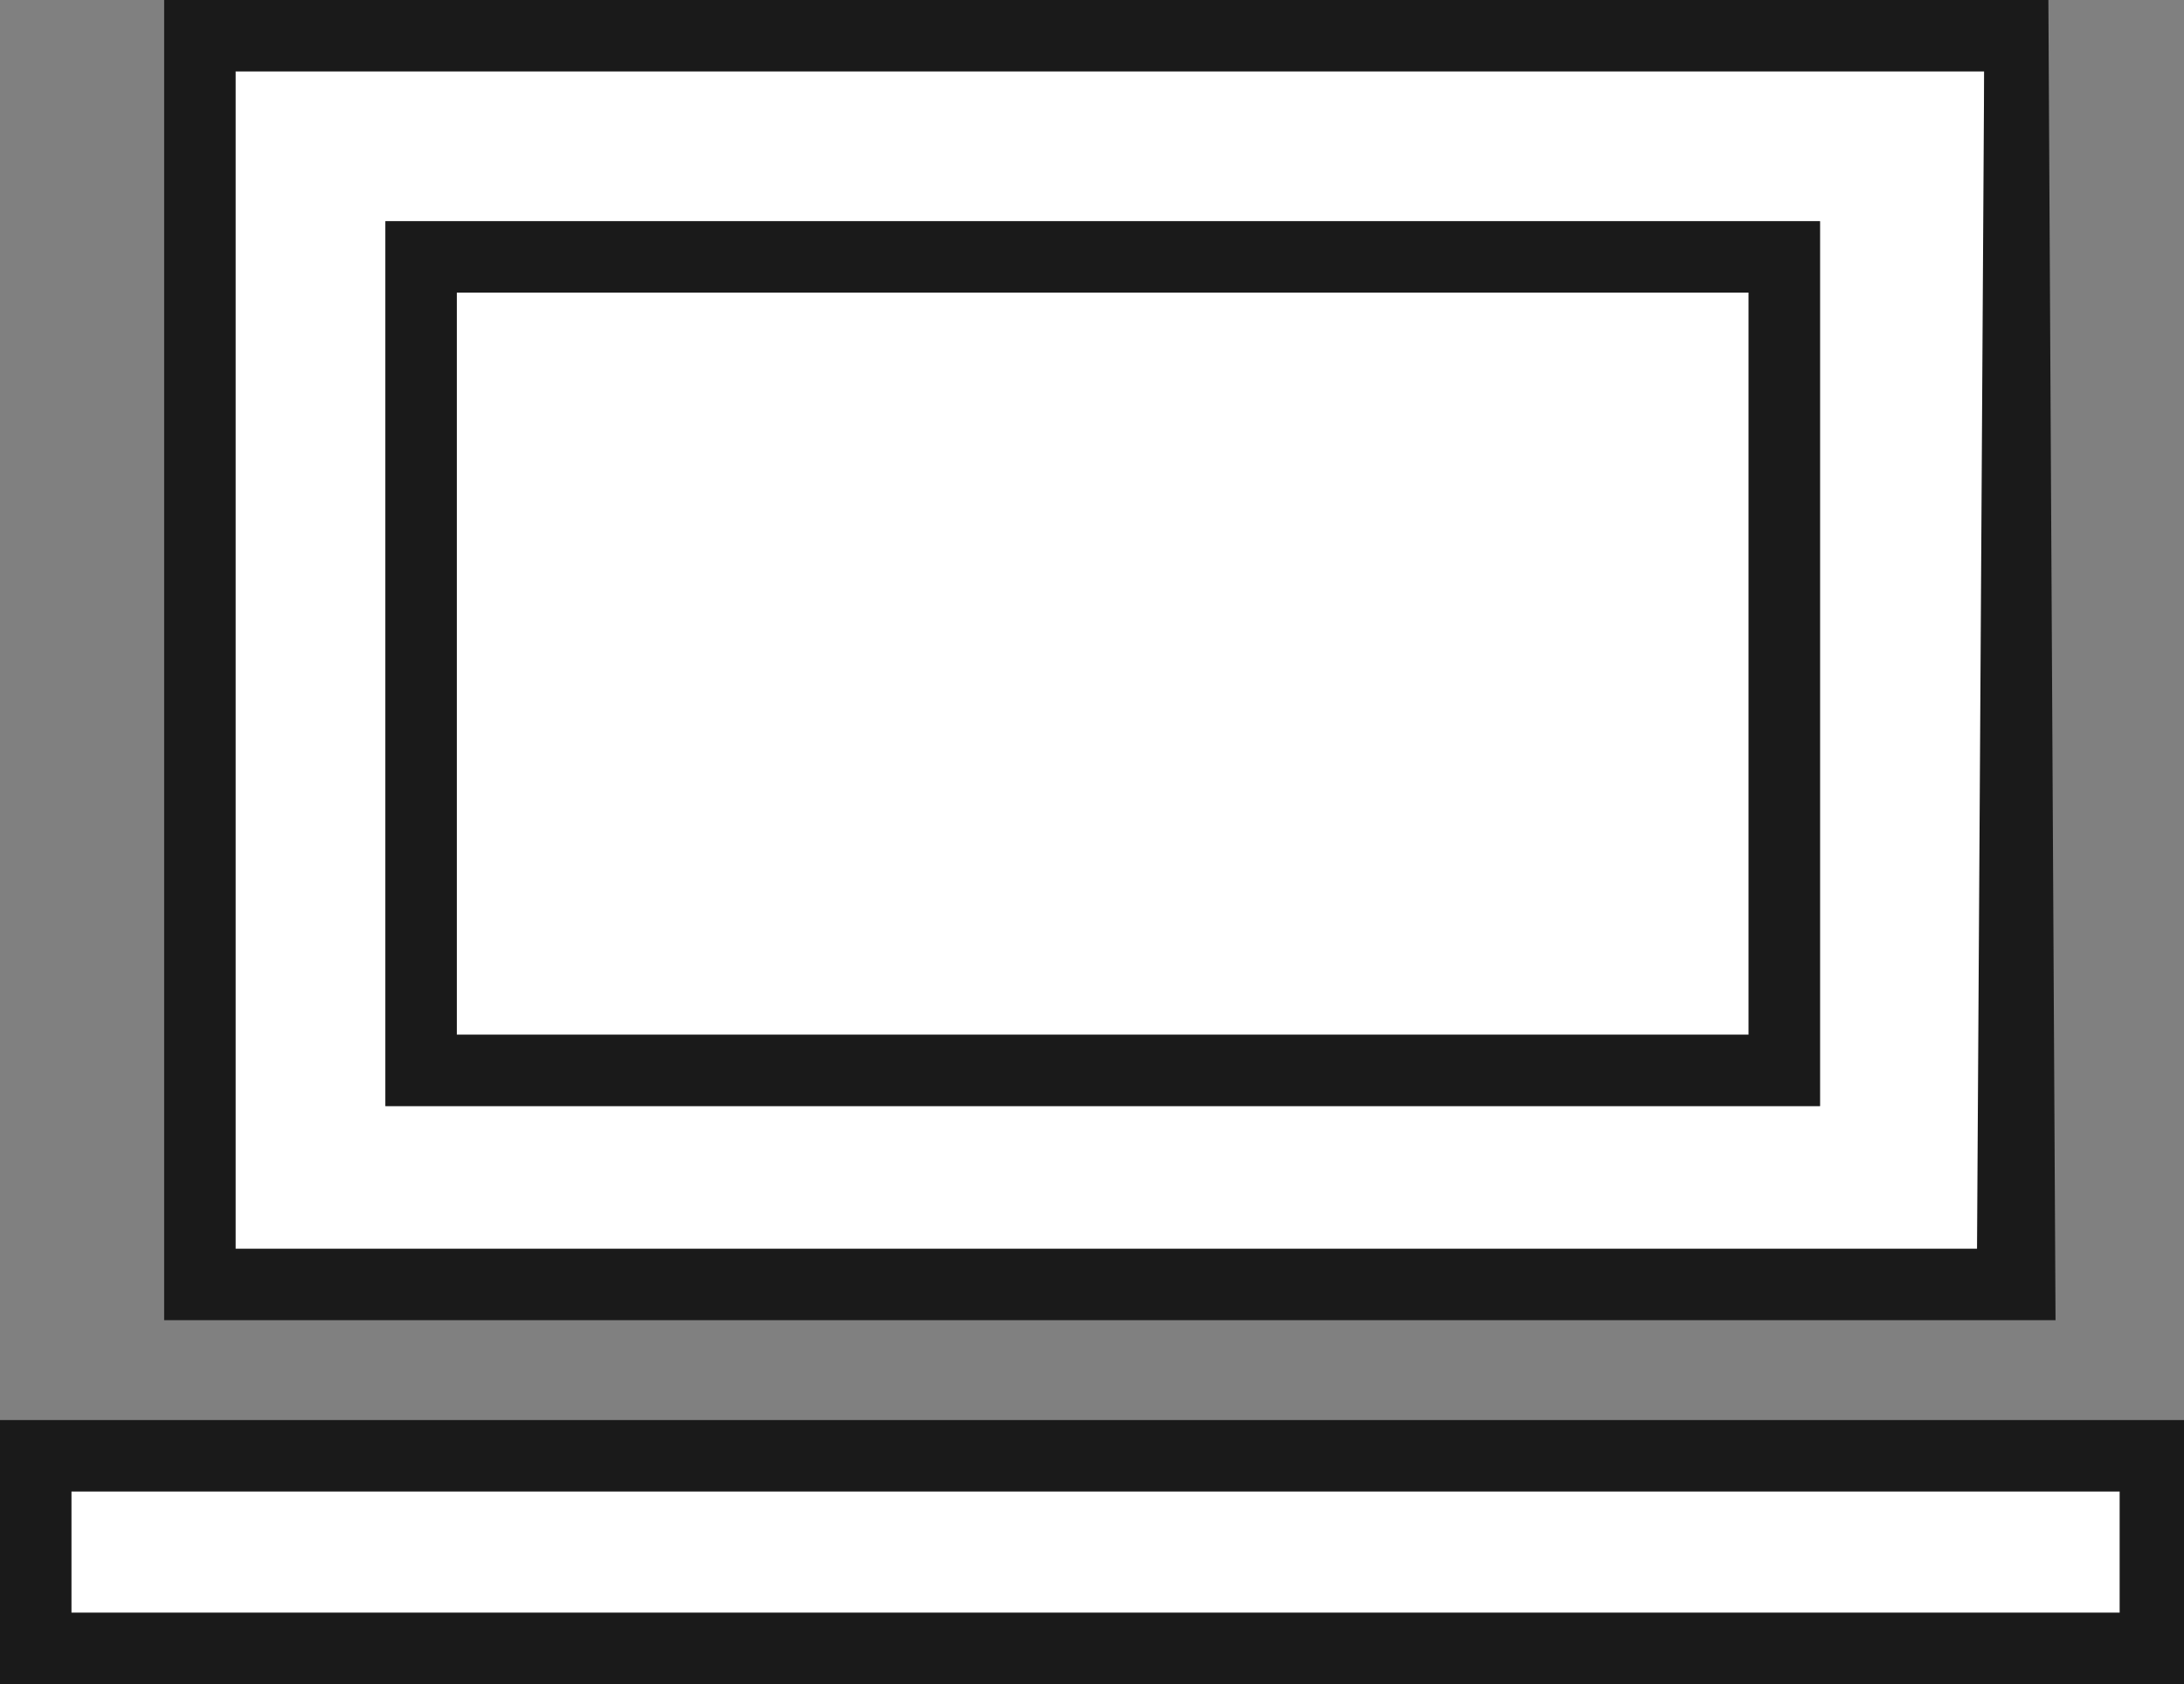
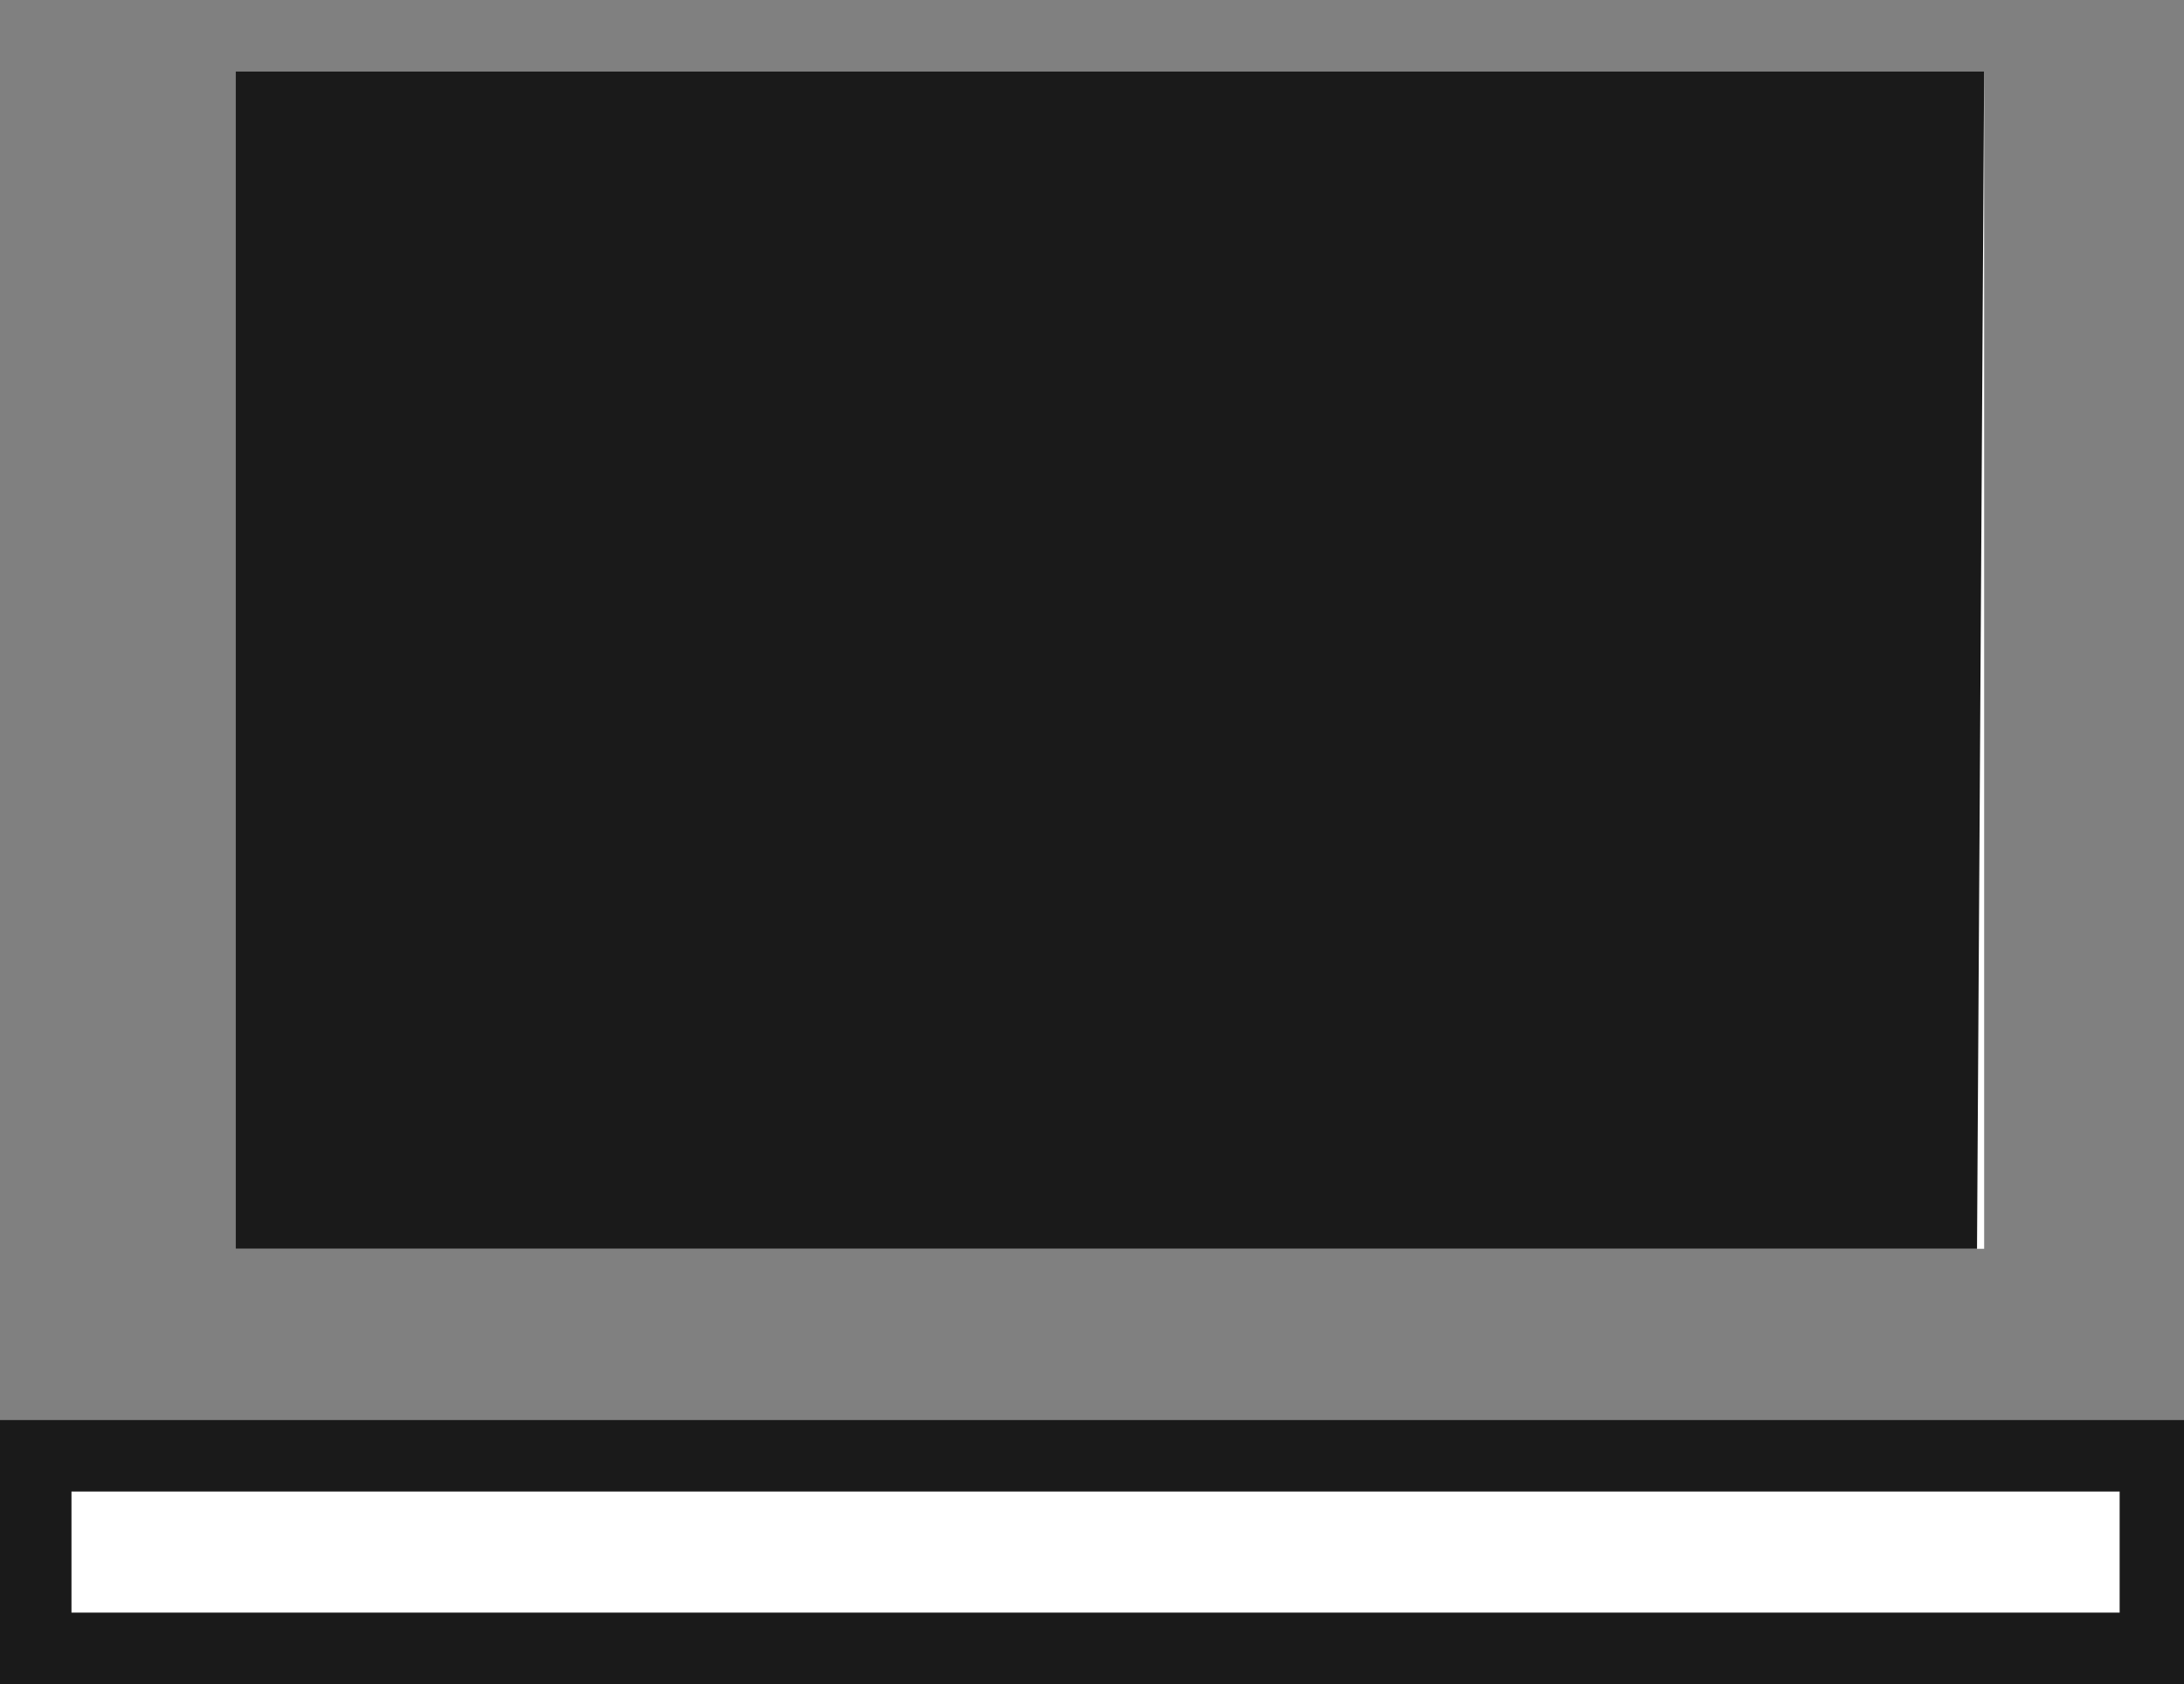
<svg xmlns="http://www.w3.org/2000/svg" version="1.1" id="_レイヤー_2" x="0px" y="0px" viewBox="0 0 30.6 23.6" style="enable-background:new 0 0 30.6 23.6;" xml:space="preserve">
  <rect x="0" y="0" width="30.6" height="23.6" fill="#808080" stroke="none" />
  <style type="text/css">
	.st0{fill:#FFFFFF;}
	.st1{fill:#1A1A1A;}
</style>
  <g>
-     <rect x="6.4" y="4.1" class="st0" width="18.1" height="10.4" />
    <path class="st0" d="M3.3,17.5h24.5V1H3.3V17.5z M5.4,3.1h20.1v12.4H5.4V3.1z" />
    <rect x="1" y="20.9" class="st0" width="28.7" height="1.7" />
    <path class="st1" d="M0,19.9v3.7h30.7v-3.7H0z M29.7,22.6H1v-1.7h28.7V22.6z" />
    <path class="st1" d="M25.5,3.1H5.4v12.4h20.1V3.1z M24.5,14.5H6.4V4.1h18.1V14.5z" />
-     <path class="st1" d="M28.7,0H2.3v18.5h26.5L28.7,0L28.7,0z M27.7,17.5H3.3V1h24.5L27.7,17.5L27.7,17.5z" />
+     <path class="st1" d="M28.7,0H2.3h26.5L28.7,0L28.7,0z M27.7,17.5H3.3V1h24.5L27.7,17.5L27.7,17.5z" />
  </g>
</svg>